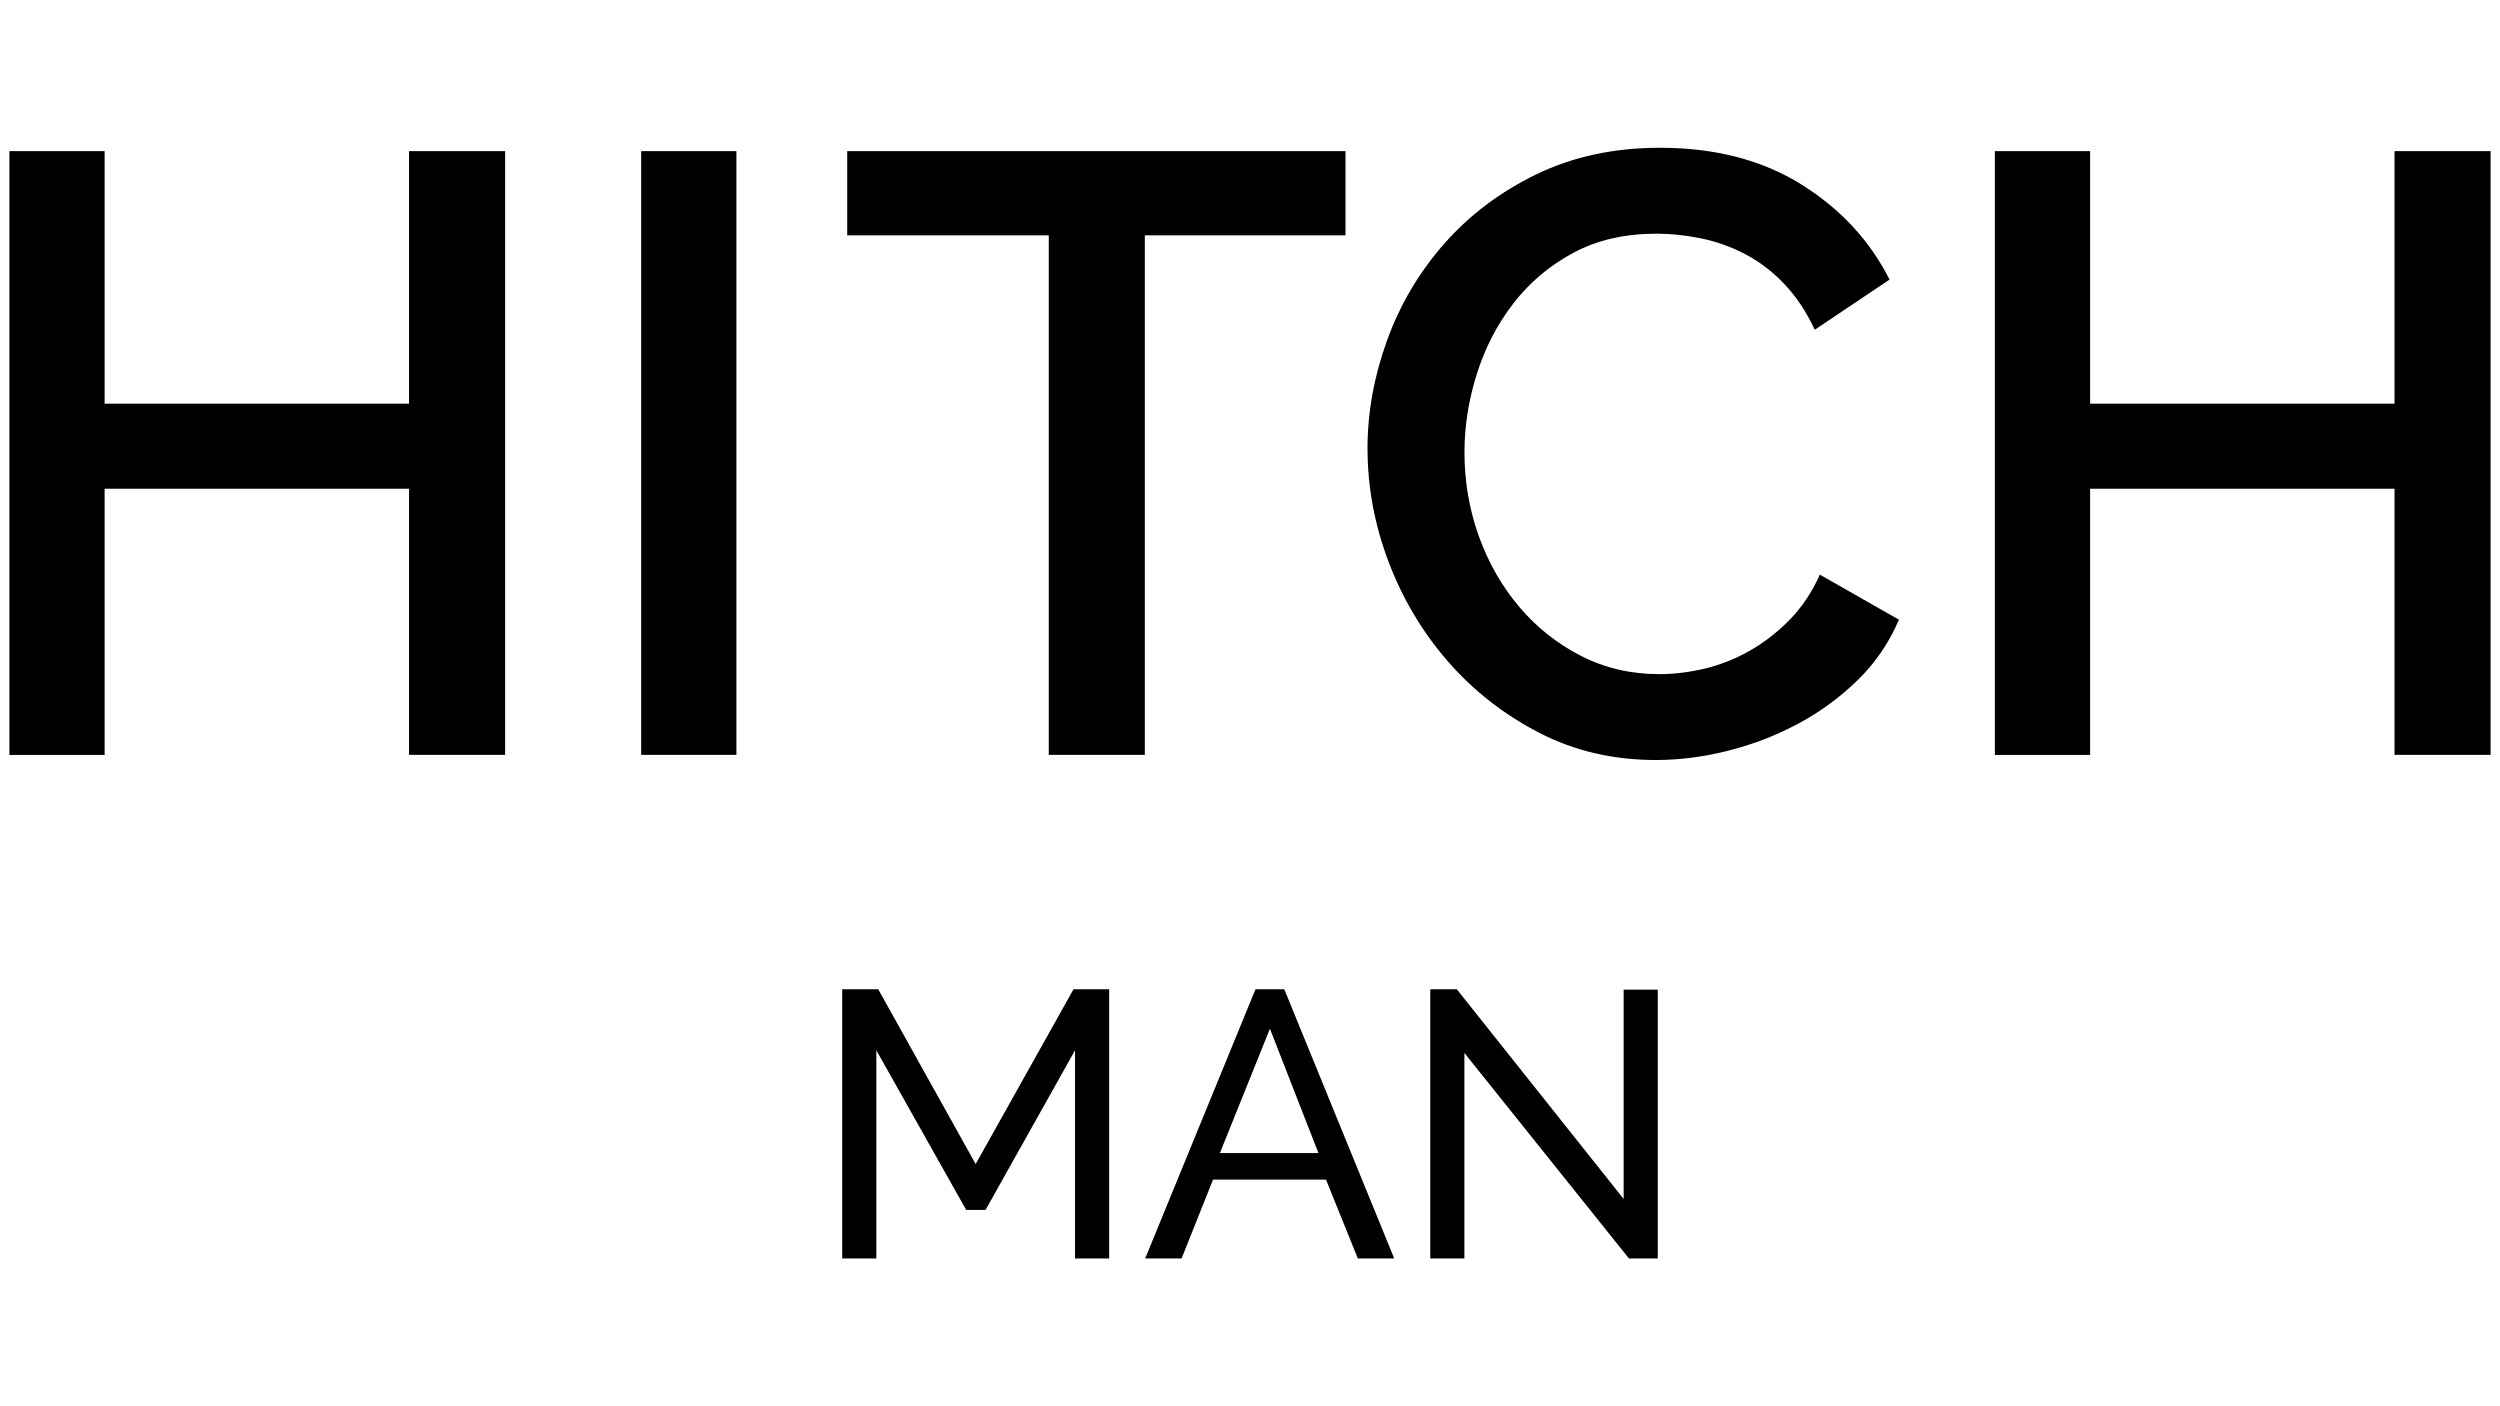
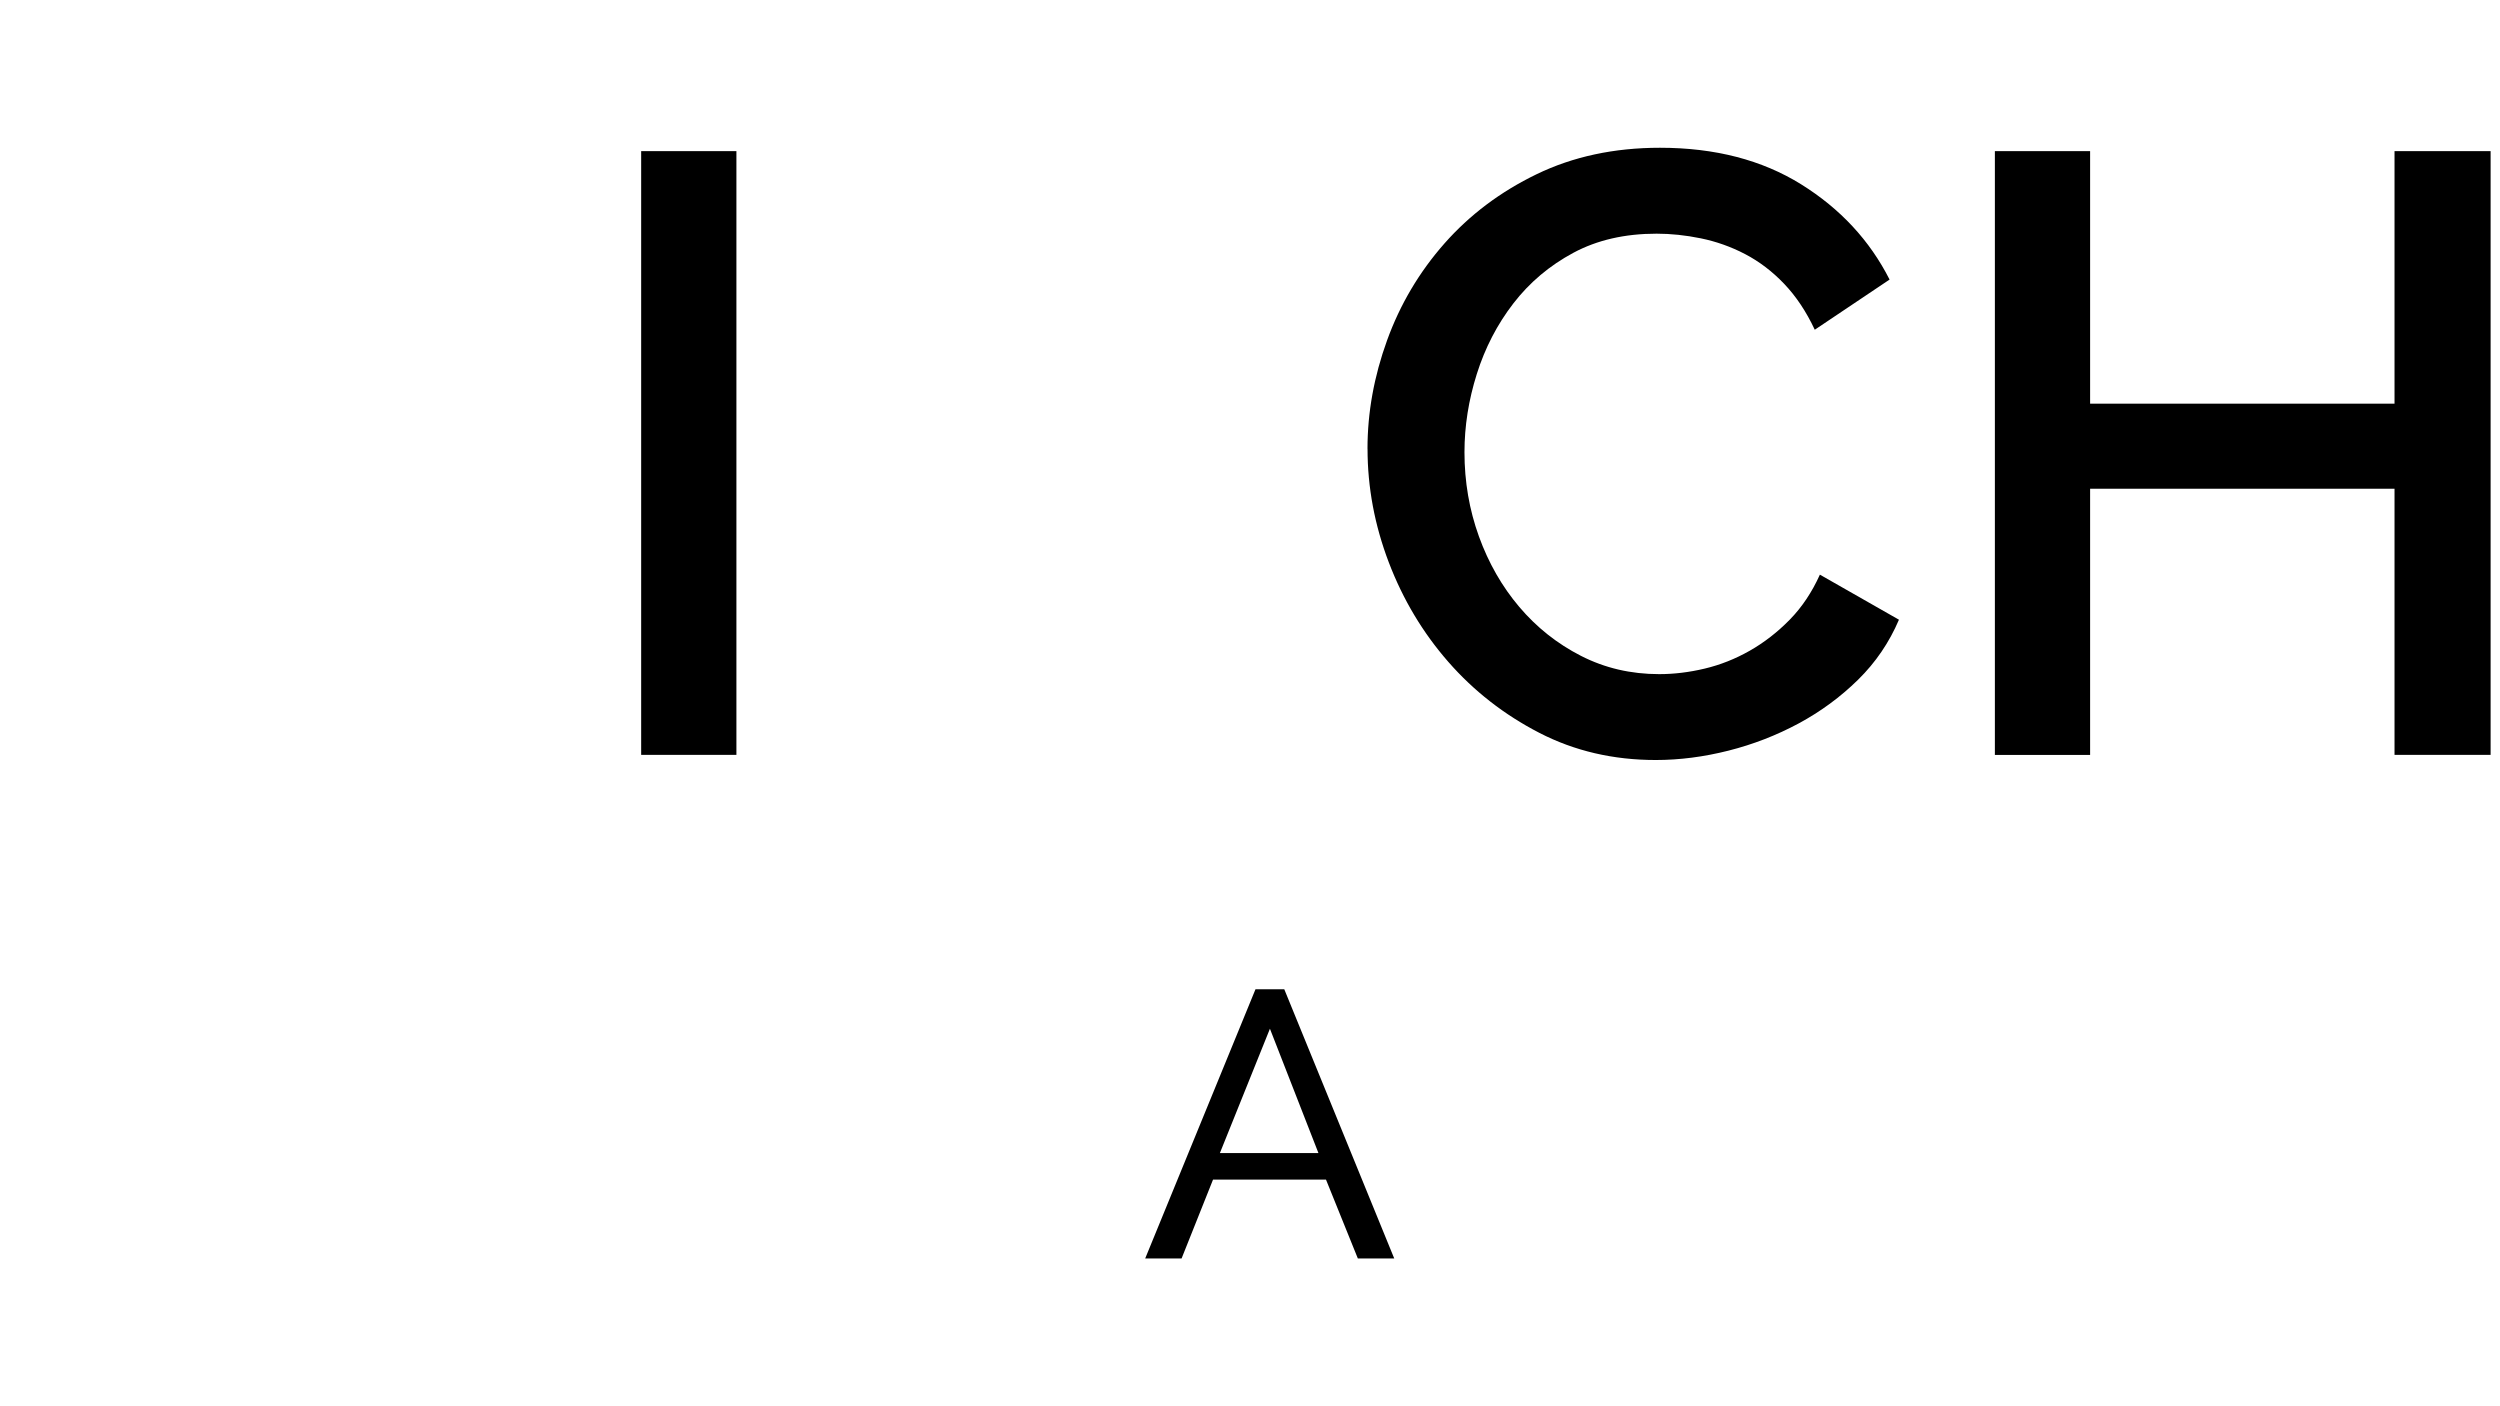
<svg xmlns="http://www.w3.org/2000/svg" version="1.0" preserveAspectRatio="xMidYMid meet" height="1080" viewBox="0 0 1440 810" zoomAndPan="magnify" width="1920">
  <defs>
    <clipPath id="ae66ab5bcb">
      <path clip-rule="nonzero" d="M 485.105 569.816 L 639 569.816 L 639 724.898 L 485.105 724.898 Z M 485.105 569.816" />
    </clipPath>
    <clipPath id="b9a4762252">
      <path clip-rule="nonzero" d="M 619.215 724.891 L 619.215 604.977 L 567.66 696.938 L 556.539 696.938 L 504.77 604.977 L 504.77 724.891 L 485.113 724.891 L 485.113 569.824 L 505.863 569.824 L 561.98 670.508 L 618.336 569.824 L 638.871 569.824 L 638.871 724.891 Z M 619.215 724.891" />
    </clipPath>
    <clipPath id="b5f0dadb51">
      <path clip-rule="nonzero" d="M 659.051 569.816 L 803.656 569.816 L 803.656 724.898 L 659.051 724.898 Z M 659.051 569.816" />
    </clipPath>
    <clipPath id="23119eef75">
      <path clip-rule="nonzero" d="M 759.426 664.184 L 731.477 592.547 L 702.645 664.184 Z M 723.156 569.824 L 739.746 569.824 L 803.09 724.891 L 782.125 724.891 L 763.777 679.469 L 698.699 679.469 L 680.586 724.891 L 659.621 724.891 Z M 723.156 569.824" />
    </clipPath>
    <clipPath id="35cb425ed8">
-       <path clip-rule="nonzero" d="M 823.215 569.816 L 955 569.816 L 955 724.898 L 823.215 724.898 Z M 823.215 569.816" />
-     </clipPath>
+       </clipPath>
    <clipPath id="8c15f38c8e">
      <path clip-rule="nonzero" d="M 843.496 606.523 L 843.496 724.891 L 823.84 724.891 L 823.84 569.824 L 839.125 569.824 L 935.219 690.594 L 935.219 570.039 L 954.875 570.039 L 954.875 724.891 L 938.285 724.891 Z M 843.496 606.523" />
    </clipPath>
    <clipPath id="f00edd475c">
-       <path clip-rule="nonzero" d="M 235.609 87.07 L 290.965 87.07 L 290.965 232.531 L 235.609 232.531 Z M 5.41 87.07 L 60.266 87.07 L 60.266 232.531 L 5.41 232.531 Z M 5.41 232.531 L 290.965 232.531 L 290.965 281.52 L 5.41 281.52 Z M 235.609 281.52 L 290.965 281.52 L 290.965 434.805 L 235.609 434.805 Z M 5.41 281.52 L 60.266 281.52 L 60.266 434.828 L 5.41 434.828 Z M 5.41 281.52" />
-     </clipPath>
+       </clipPath>
    <clipPath id="28f9e09f81">
      <path clip-rule="nonzero" d="M 369.312 87.07 L 424.172 87.07 L 424.172 434.805 L 369.312 434.805 Z M 369.312 87.07" />
    </clipPath>
    <clipPath id="cb08ac9ffd">
      <path clip-rule="nonzero" d="M 488.004 87.059 L 775.008 87.059 L 775.008 135.547 L 488.004 135.547 Z M 604.09 135.547 L 659.422 135.547 L 659.422 434.793 L 604.09 434.793 Z M 604.09 135.547" />
    </clipPath>
    <clipPath id="52d2b90d9b">
      <path clip-rule="nonzero" d="M 787 85 L 1094 85 L 1094 437.871 L 787 437.871 Z M 787 85" />
    </clipPath>
    <clipPath id="dd59e26722">
      <path clip-rule="nonzero" d="M 787.676 258.504 C 787.676 237.609 791.434 216.789 798.945 196.062 C 806.453 175.336 817.461 156.727 832.008 140.23 C 846.551 123.734 864.262 110.422 885.152 100.32 C 906.047 90.219 929.719 85.109 956.148 85.109 C 987.809 85.109 1014.93 92.145 1037.461 106.168 C 1059.996 120.191 1076.965 138.496 1088.398 161.027 L 1045.305 189.93 C 1040.41 179.473 1034.539 170.676 1027.668 163.477 C 1020.801 156.273 1013.289 150.594 1005.137 146.336 C 996.984 142.082 988.477 139.09 979.68 137.281 C 970.887 135.477 962.379 134.598 954.223 134.598 C 935.922 134.598 919.949 138.258 906.234 145.625 C 892.52 152.992 881.016 162.691 871.699 174.766 C 862.383 186.84 855.371 200.41 850.641 215.41 C 845.91 230.406 843.535 245.453 843.535 260.477 C 843.535 277.469 846.316 293.633 851.852 308.961 C 857.391 324.293 865.164 337.867 875.121 349.605 C 885.082 361.348 896.918 370.762 910.633 377.773 C 924.348 384.785 939.367 388.301 955.699 388.301 C 964.184 388.301 972.906 387.258 981.891 385.117 C 990.875 382.977 999.527 379.555 1007.848 374.824 C 1016.164 370.098 1023.844 364.129 1030.879 356.953 C 1037.914 349.773 1043.688 341.121 1048.254 330.996 L 1093.793 356.953 C 1088.23 370 1080.41 381.527 1070.285 391.488 C 1060.16 401.445 1048.727 409.859 1036.012 416.707 C 1023.297 423.551 1009.797 428.781 995.605 432.371 C 981.414 435.957 967.441 437.766 953.727 437.766 C 929.242 437.766 906.879 432.559 886.625 422.102 C 866.375 411.645 848.906 398.023 834.215 381.219 C 819.527 364.414 808.094 345.305 799.941 323.914 C 791.789 302.523 787.703 280.727 787.703 258.527" />
    </clipPath>
    <clipPath id="1079313ca0">
      <path clip-rule="nonzero" d="M 1379.246 87.07 L 1434.602 87.07 L 1434.602 232.531 L 1379.246 232.531 Z M 1149.047 87.07 L 1203.906 87.07 L 1203.906 232.531 L 1149.047 232.531 Z M 1149.047 232.531 L 1434.602 232.531 L 1434.602 281.52 L 1149.047 281.52 Z M 1379.246 281.52 L 1434.602 281.52 L 1434.602 434.805 L 1379.246 434.805 Z M 1149.047 281.52 L 1203.906 281.52 L 1203.906 434.828 L 1149.047 434.828 Z M 1149.047 281.52" />
    </clipPath>
  </defs>
  <g clip-path="url(#ae66ab5bcb)">
    <g clip-path="url(#b9a4762252)">
-       <path fill-rule="nonzero" fill-opacity="1" d="M 473.23 557.938 L 966.422 557.938 L 966.422 736.773 L 473.23 736.773 Z M 473.23 557.938" fill="#000000" />
-     </g>
+       </g>
  </g>
  <g clip-path="url(#b5f0dadb51)">
    <g clip-path="url(#23119eef75)">
      <path fill-rule="nonzero" fill-opacity="1" d="M 473.23 557.938 L 966.422 557.938 L 966.422 736.773 L 473.23 736.773 Z M 473.23 557.938" fill="#000000" />
    </g>
  </g>
  <g clip-path="url(#35cb425ed8)">
    <g clip-path="url(#8c15f38c8e)">
-       <path fill-rule="nonzero" fill-opacity="1" d="M 473.23 557.938 L 966.422 557.938 L 966.422 736.773 L 473.23 736.773 Z M 473.23 557.938" fill="#000000" />
-     </g>
+       </g>
  </g>
  <g clip-path="url(#f00edd475c)">
    <path fill-rule="nonzero" fill-opacity="1" d="M 5.41 87.07 L 290.953 87.07 L 290.953 435.074 L 5.41 435.074 Z M 5.41 87.07" fill="#000000" />
  </g>
  <g clip-path="url(#28f9e09f81)">
    <path fill-rule="nonzero" fill-opacity="1" d="M 369.312 87.07 L 424.172 87.07 L 424.172 434.859 L 369.312 434.859 Z M 369.312 87.07" fill="#000000" />
  </g>
  <g clip-path="url(#cb08ac9ffd)">
-     <path fill-rule="nonzero" fill-opacity="1" d="M 476.117 73.227 L 1105.43 73.227 L 1105.43 449.637 L 476.117 449.637 Z M 476.117 73.227" fill="#000000" />
-   </g>
+     </g>
  <g clip-path="url(#52d2b90d9b)">
    <g clip-path="url(#dd59e26722)">
      <path fill-rule="nonzero" fill-opacity="1" d="M 476.117 73.227 L 1105.43 73.227 L 1105.43 449.637 L 476.117 449.637 Z M 476.117 73.227" fill="#000000" />
    </g>
  </g>
  <g clip-path="url(#1079313ca0)">
    <path fill-rule="nonzero" fill-opacity="1" d="M 1149.047 87.07 L 1434.59 87.07 L 1434.59 435.074 L 1149.047 435.074 Z M 1149.047 87.07" fill="#000000" />
  </g>
</svg>